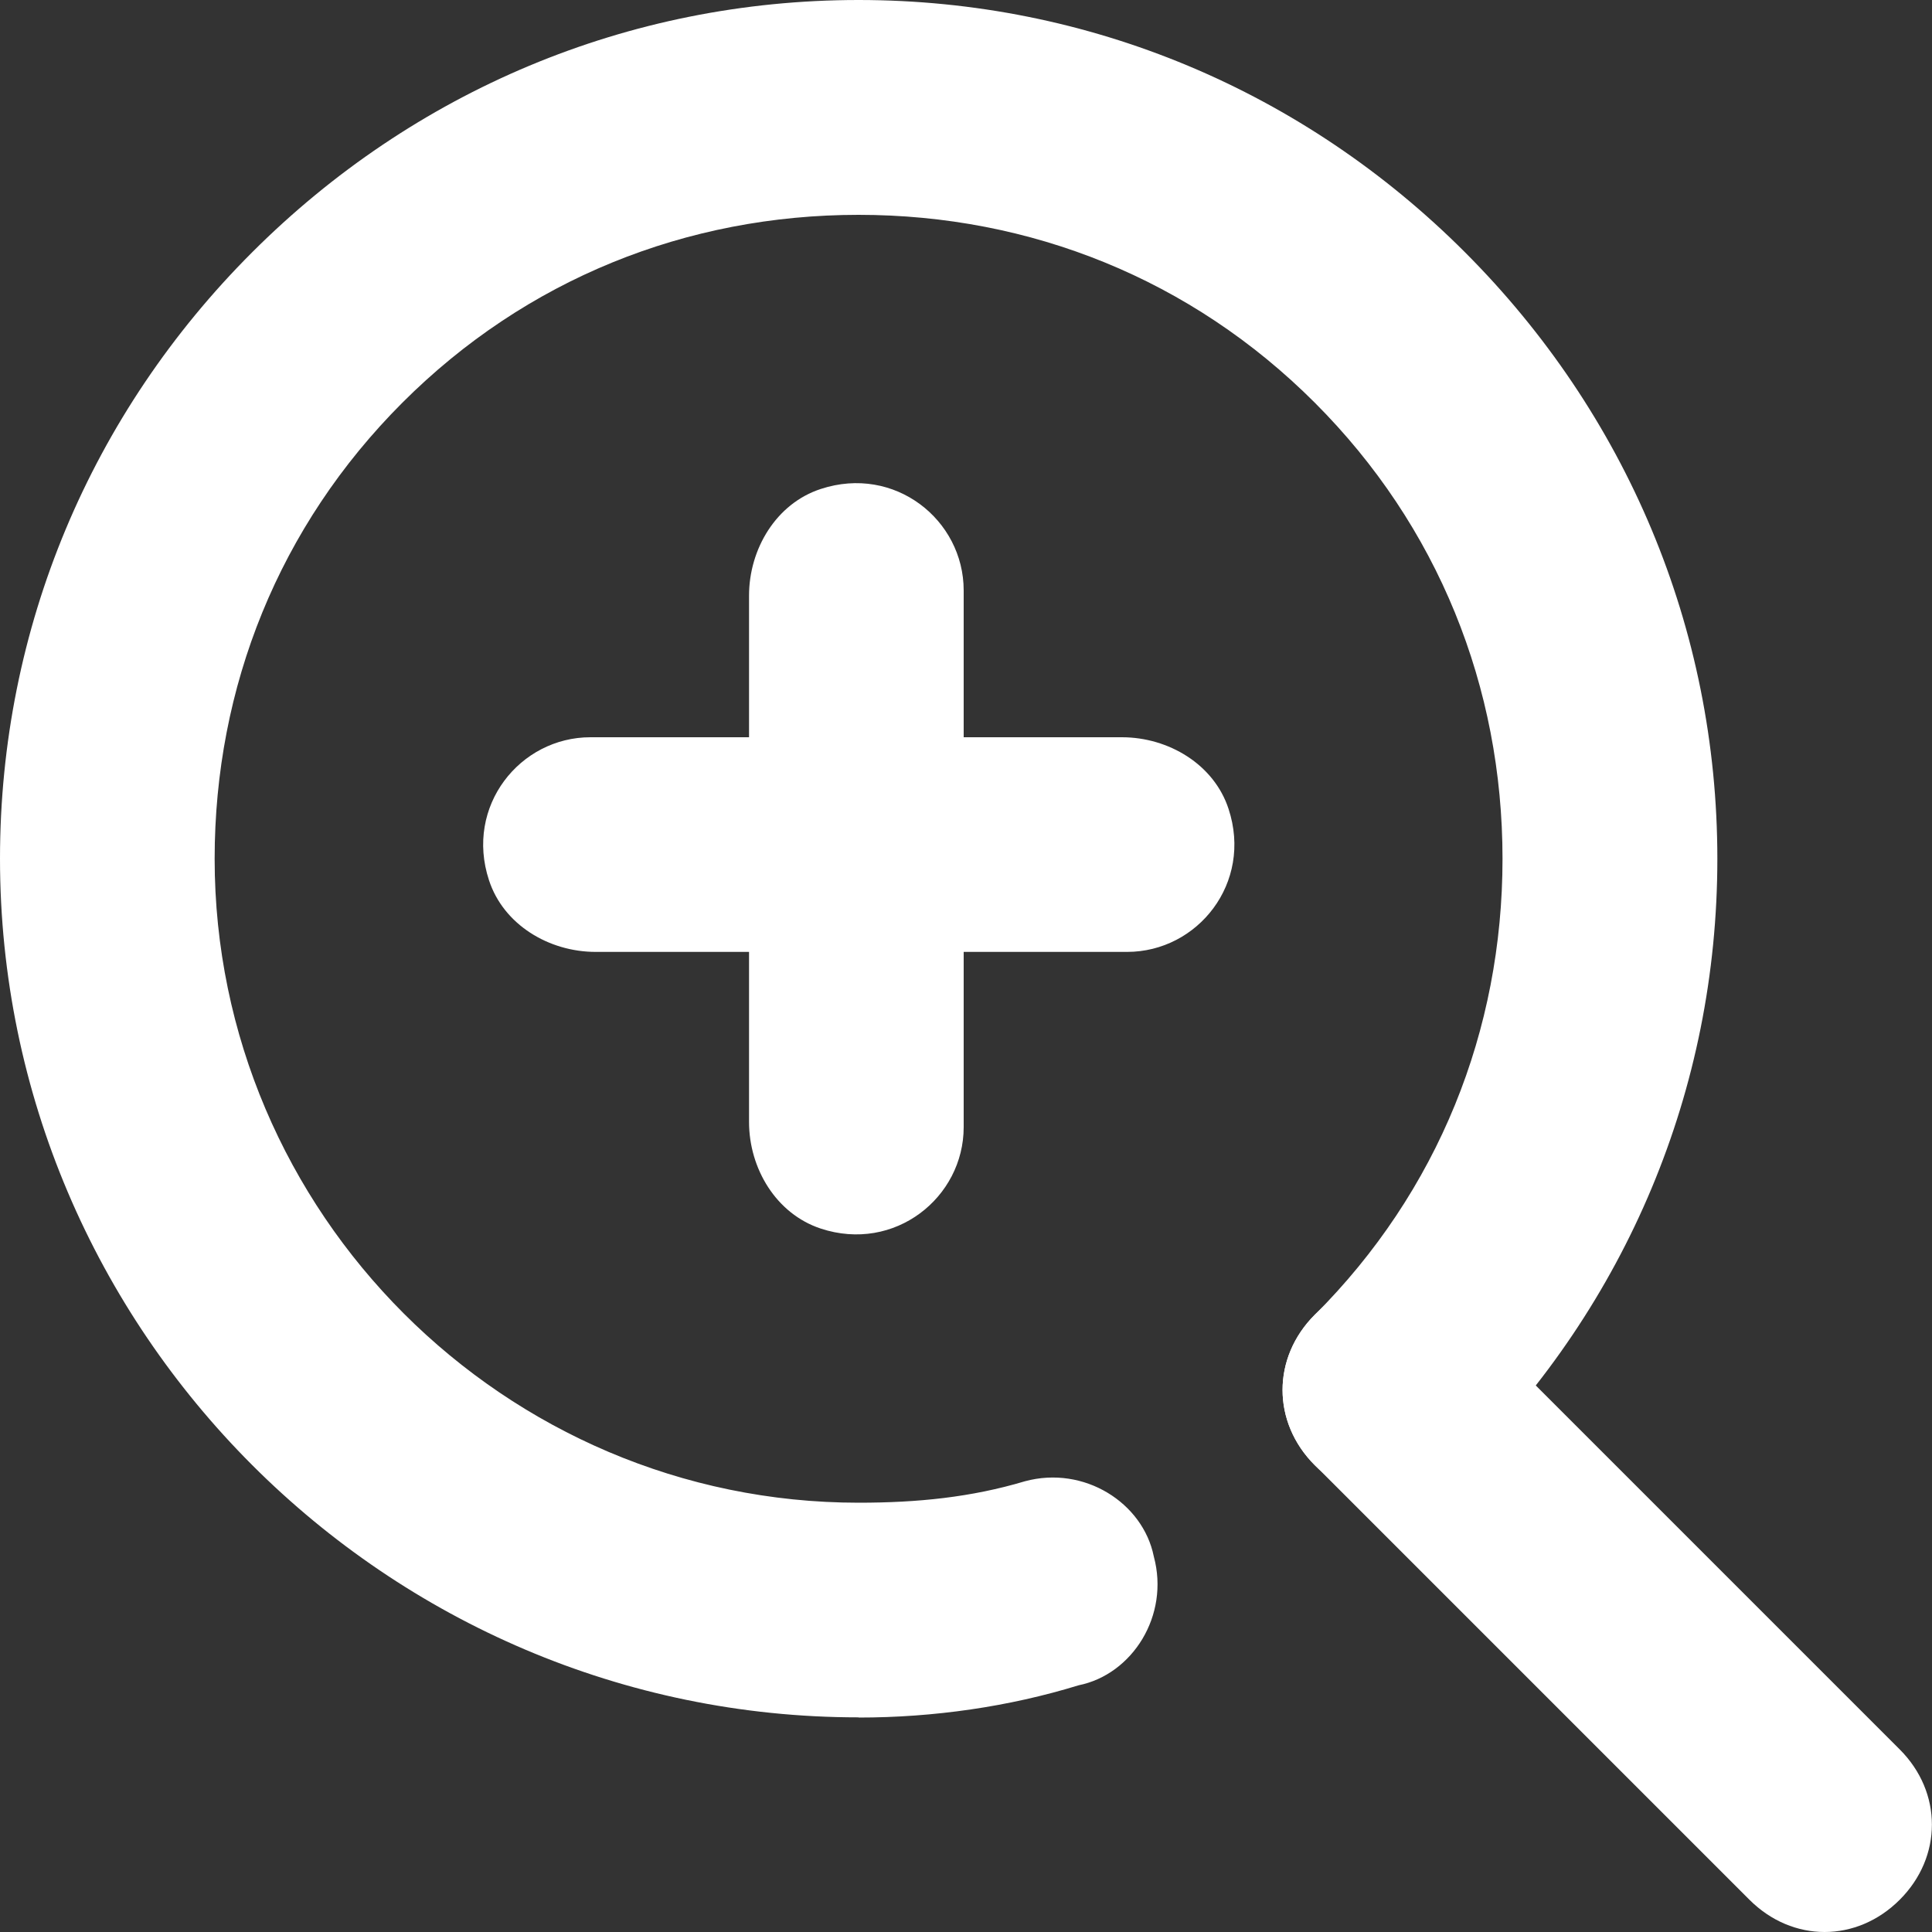
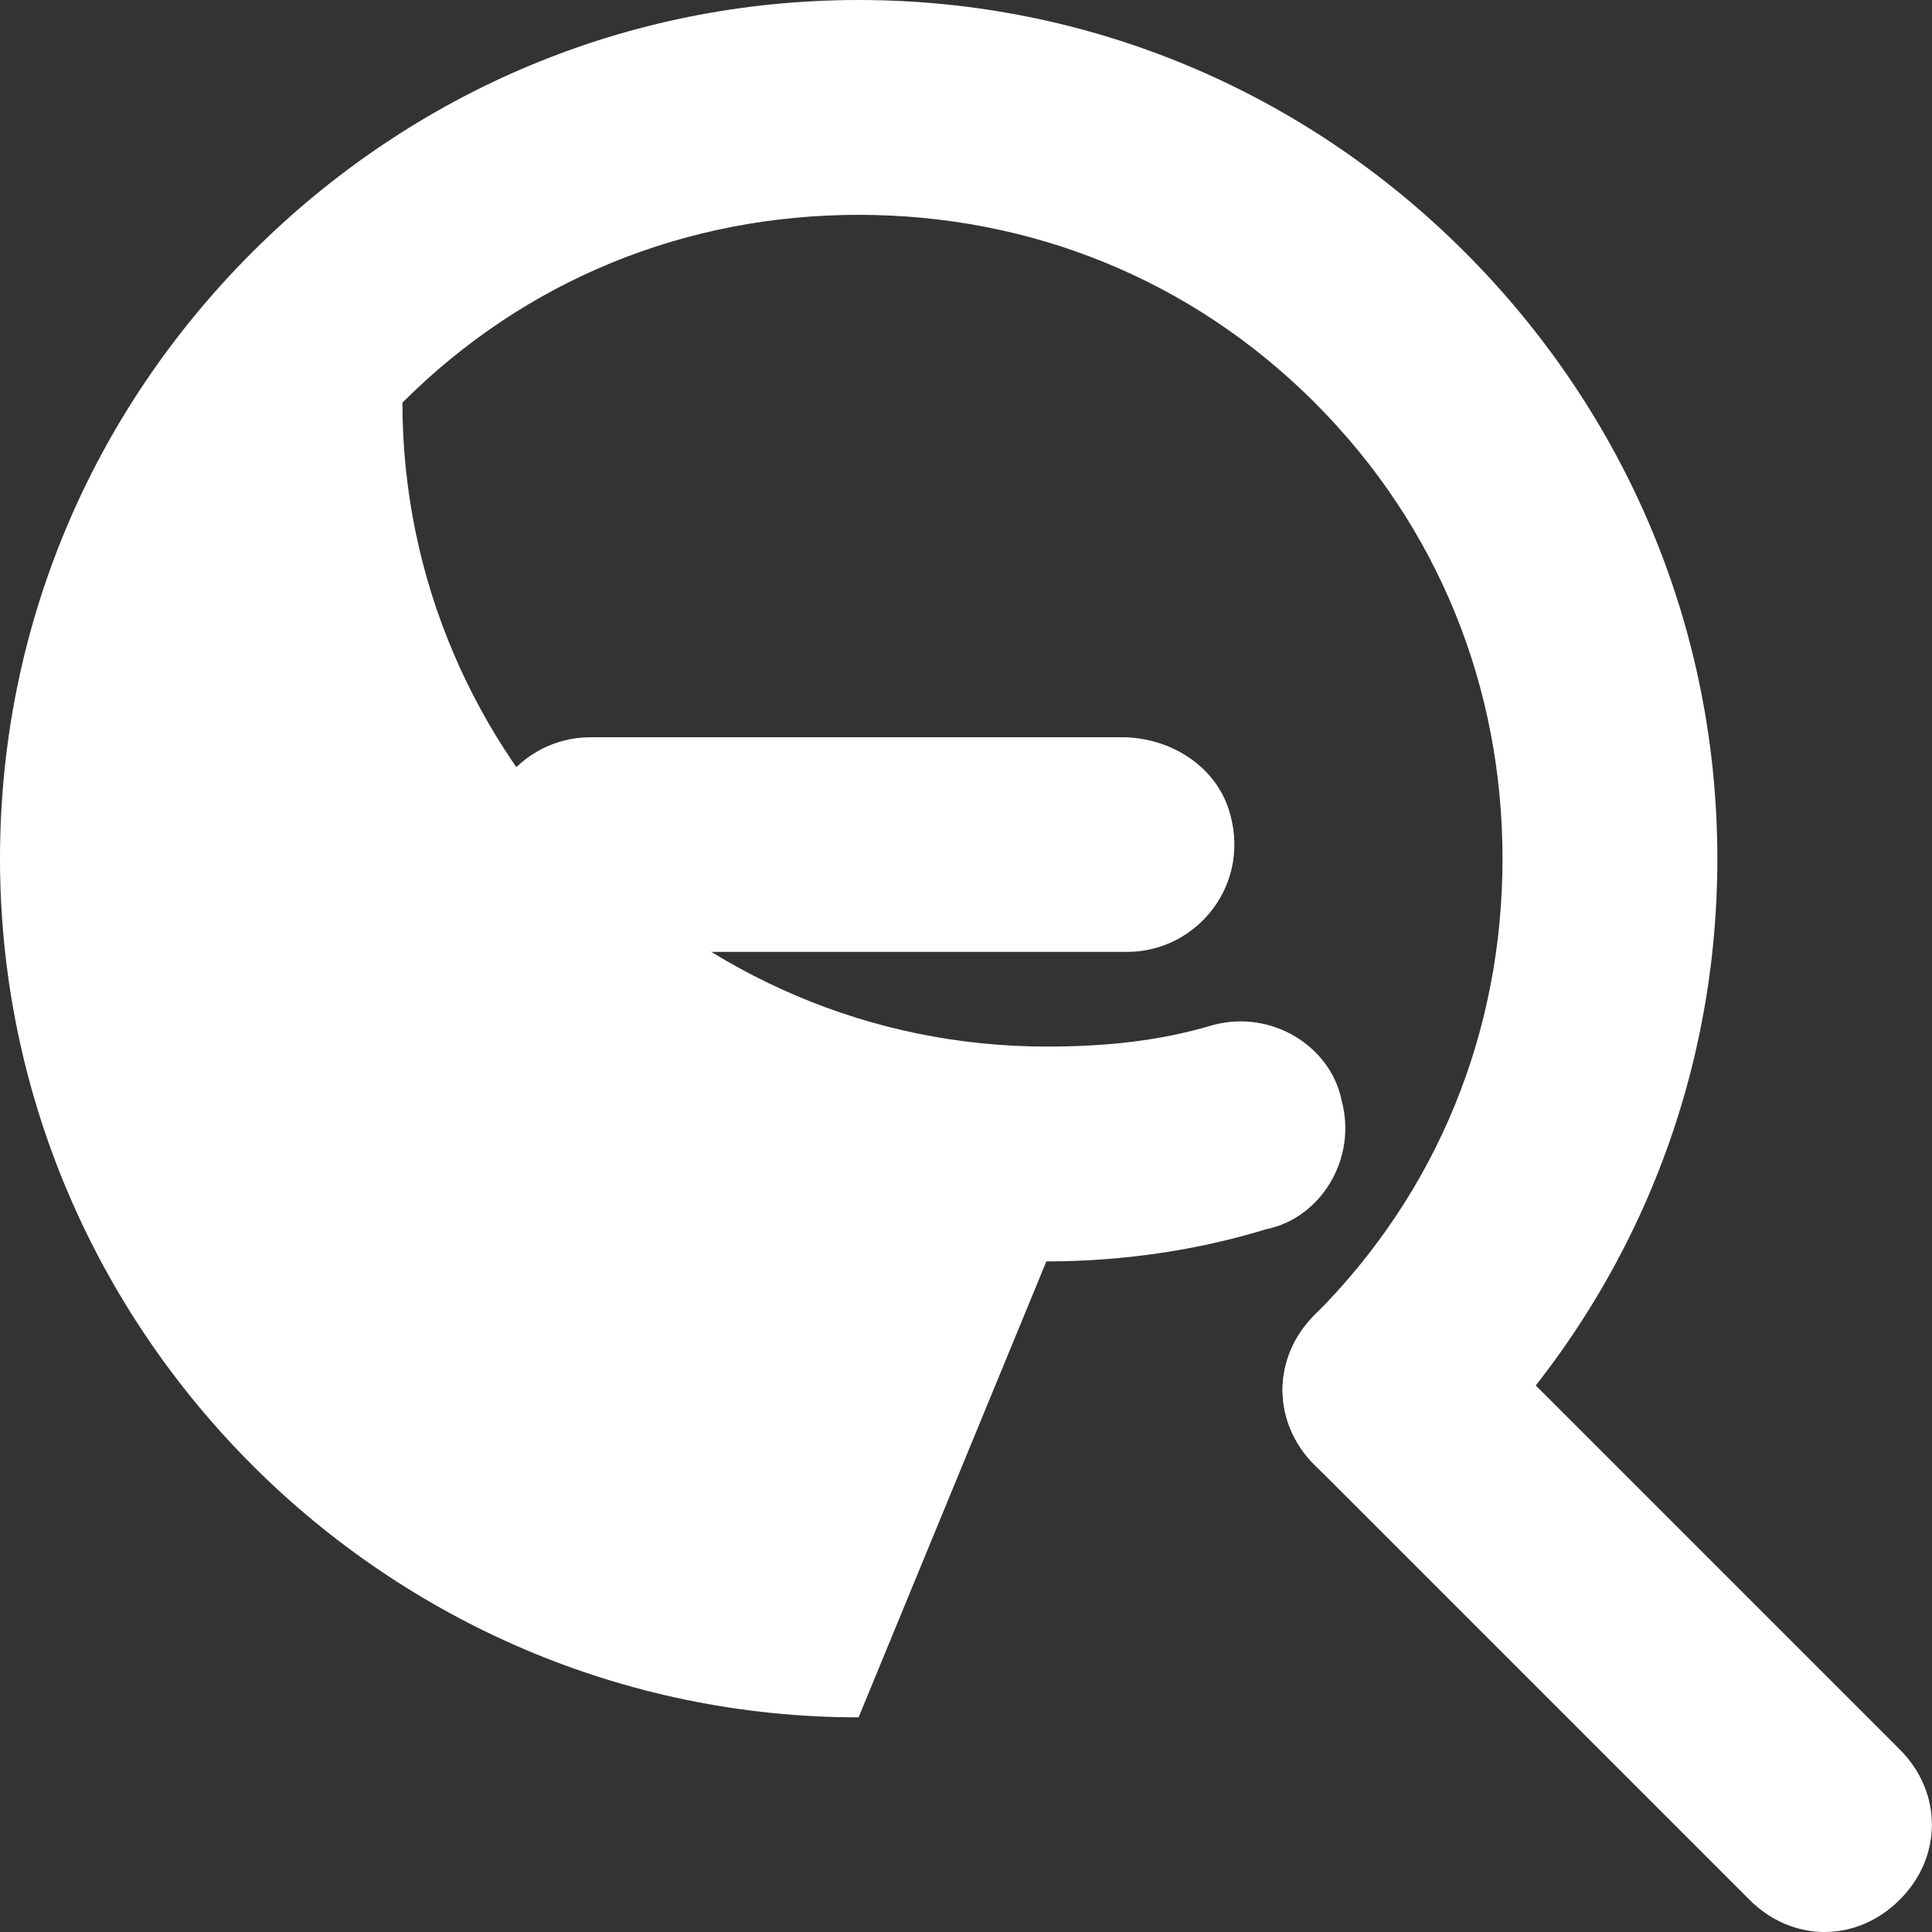
<svg xmlns="http://www.w3.org/2000/svg" id="_レイヤー_1" data-name="レイヤー 1" viewBox="0 0 100 100">
  <rect x="0" y="0" width="100" height="100" fill="#333333" stroke="none" />
  <defs>
    <style>
      .cls-1 {
        fill: #fff;
      }
    </style>
  </defs>
  <g id="icon">
-     <path class="cls-1" d="M44.44,88.89C20,88.89,0,68.89,0,44.44c0-11.94,4.72-23.06,13.06-31.39S32.5,0,44.44,0h0c11.94,0,23.06,4.72,31.39,13.06s13.06,19.44,13.06,31.39-4.72,23.06-13.06,31.39c-2.22,2.22-5.56,2.22-7.78,0s-2.22-5.56,0-7.78c6.39-6.39,9.72-14.72,9.72-23.61s-3.33-17.22-9.72-23.61c-6.39-6.39-14.72-9.72-23.61-9.72h0c-8.89,0-17.22,3.33-23.61,9.72s-9.72,14.72-9.72,23.61c0,18.33,15,33.33,33.33,33.33,3.06,0,5.83-.28,8.61-1.11,3.06-.83,6.11,1.11,6.67,3.89,.83,3.06-1.11,6.11-3.89,6.67-3.61,1.11-7.5,1.67-11.39,1.67Z" />
+     <path class="cls-1" d="M44.44,88.89C20,88.89,0,68.89,0,44.44c0-11.94,4.72-23.06,13.06-31.39S32.5,0,44.44,0h0c11.94,0,23.06,4.72,31.39,13.06s13.06,19.44,13.06,31.39-4.72,23.06-13.06,31.39c-2.22,2.22-5.56,2.22-7.78,0s-2.22-5.56,0-7.78c6.39-6.39,9.72-14.72,9.72-23.61s-3.33-17.22-9.72-23.61c-6.39-6.39-14.72-9.72-23.61-9.72h0c-8.89,0-17.22,3.33-23.61,9.72c0,18.33,15,33.33,33.33,33.33,3.06,0,5.83-.28,8.61-1.11,3.06-.83,6.11,1.11,6.67,3.89,.83,3.06-1.11,6.11-3.89,6.67-3.61,1.11-7.5,1.67-11.39,1.67Z" />
    <path class="cls-1" d="M94.44,100c-1.39,0-2.78-.56-3.89-1.67l-22.5-22.5c-2.22-2.22-2.22-5.56,0-7.78s5.56-2.22,7.78,0l22.5,22.5c2.22,2.22,2.22,5.56,0,7.78-1.11,1.11-2.5,1.67-3.89,1.67Z" />
    <path class="cls-1" d="M58.33,49.27H30.83c-2.42,0-4.77-1.41-5.52-3.71-1.26-3.83,1.6-7.4,5.25-7.4h27.51c2.42,0,4.77,1.41,5.52,3.71,1.26,3.83-1.6,7.4-5.25,7.4Z" />
-     <path class="cls-1" d="M38.77,58.06V30.83c0-2.42,1.41-4.77,3.71-5.52,3.83-1.26,7.4,1.6,7.4,5.25v27.78c0,3.65-3.58,6.51-7.4,5.25-2.3-.76-3.71-3.1-3.71-5.52Z" />
  </g>
</svg>